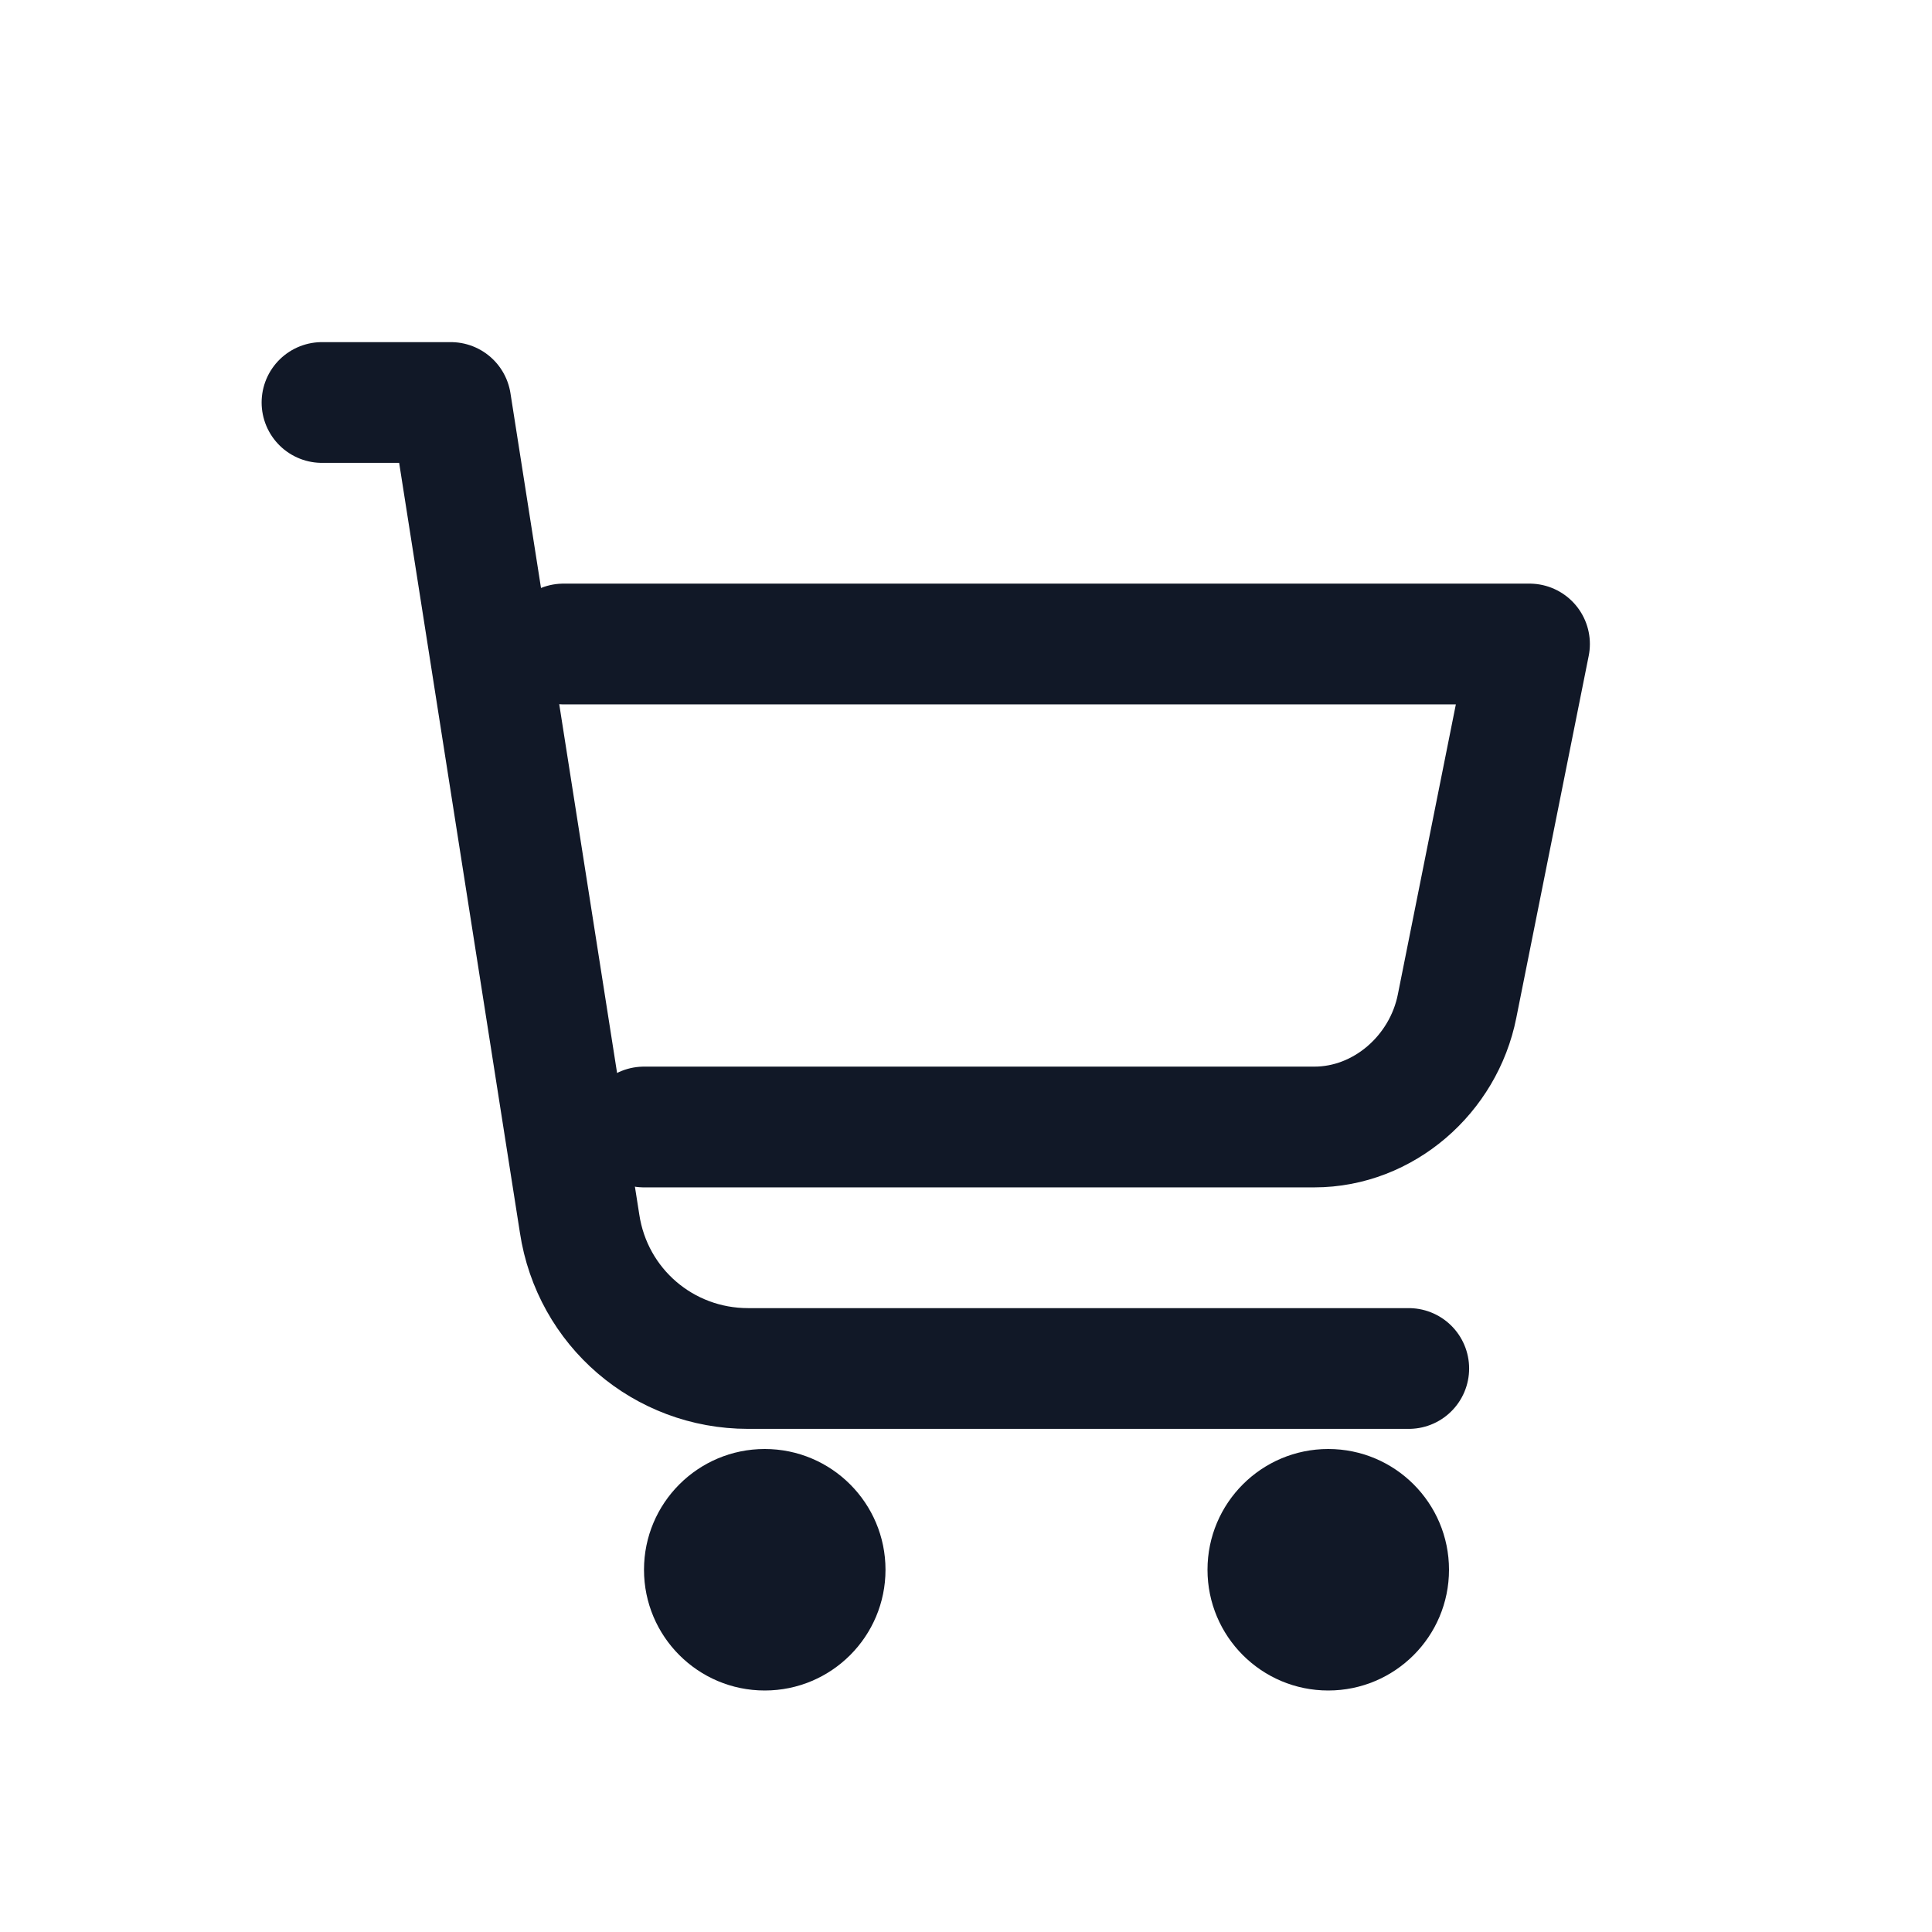
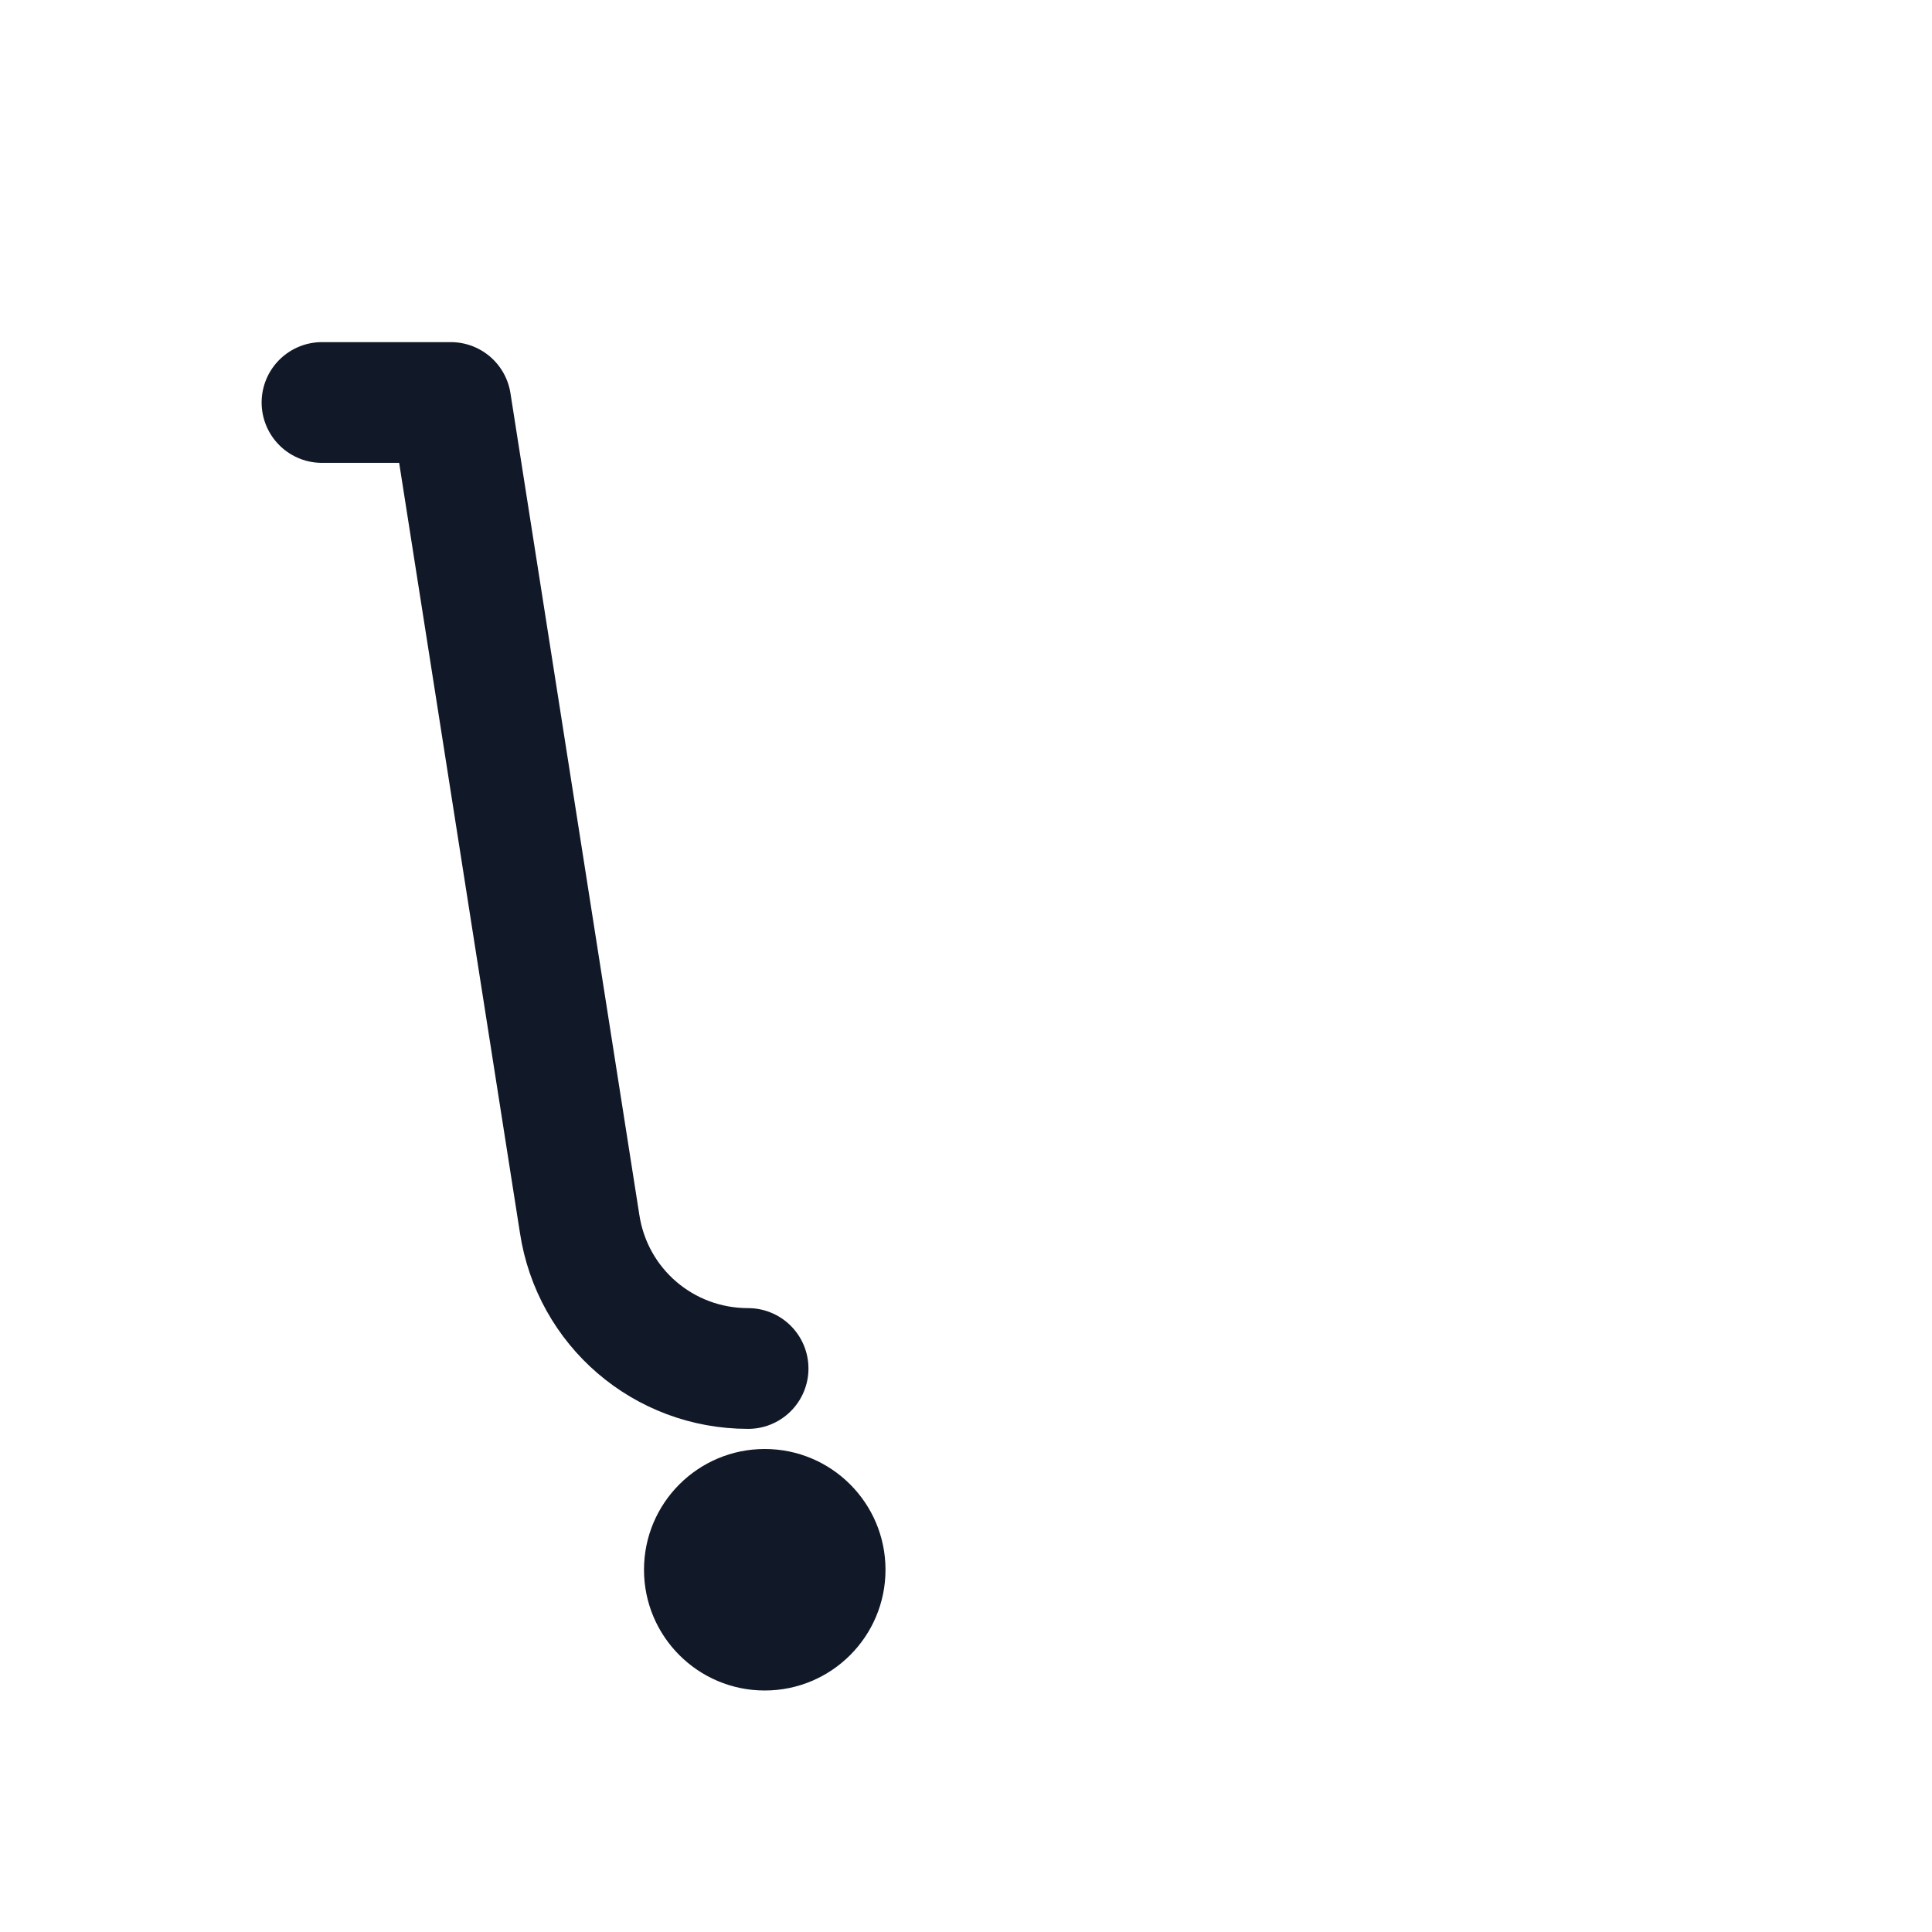
<svg xmlns="http://www.w3.org/2000/svg" width="24" height="24" viewBox="0 0 24 24" fill="none">
-   <path d="M4 5H5.6L7.2 15.2C7.357 16.24 8.243 17 9.293 17H17.5" stroke="#111827" stroke-width="1.5" stroke-linecap="round" stroke-linejoin="round" />
-   <path d="M7 8H19L18.1 12.5C17.932 13.345 17.188 14 16.327 14H8" stroke="#111827" stroke-width="1.5" stroke-linecap="round" stroke-linejoin="round" />
+   <path d="M4 5H5.6L7.2 15.2C7.357 16.24 8.243 17 9.293 17" stroke="#111827" stroke-width="1.5" stroke-linecap="round" stroke-linejoin="round" />
  <circle cx="9.5" cy="19.5" r="1.5" fill="#111827" />
-   <circle cx="16.5" cy="19.5" r="1.5" fill="#111827" />
</svg>